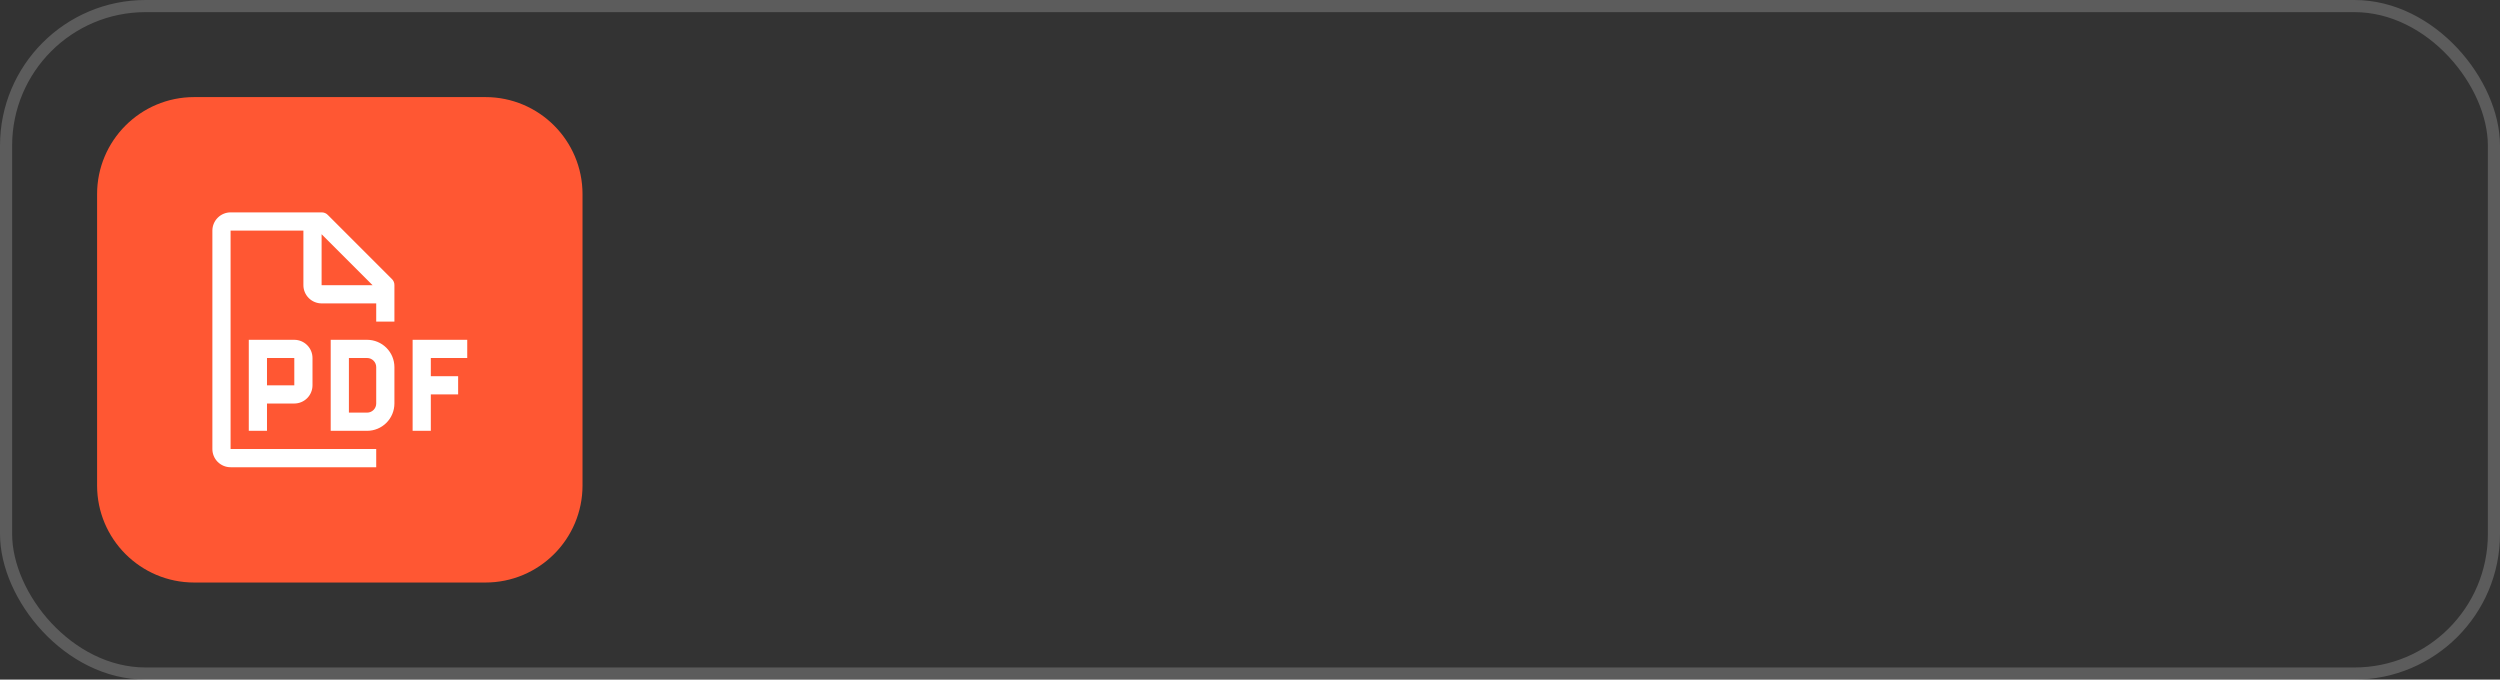
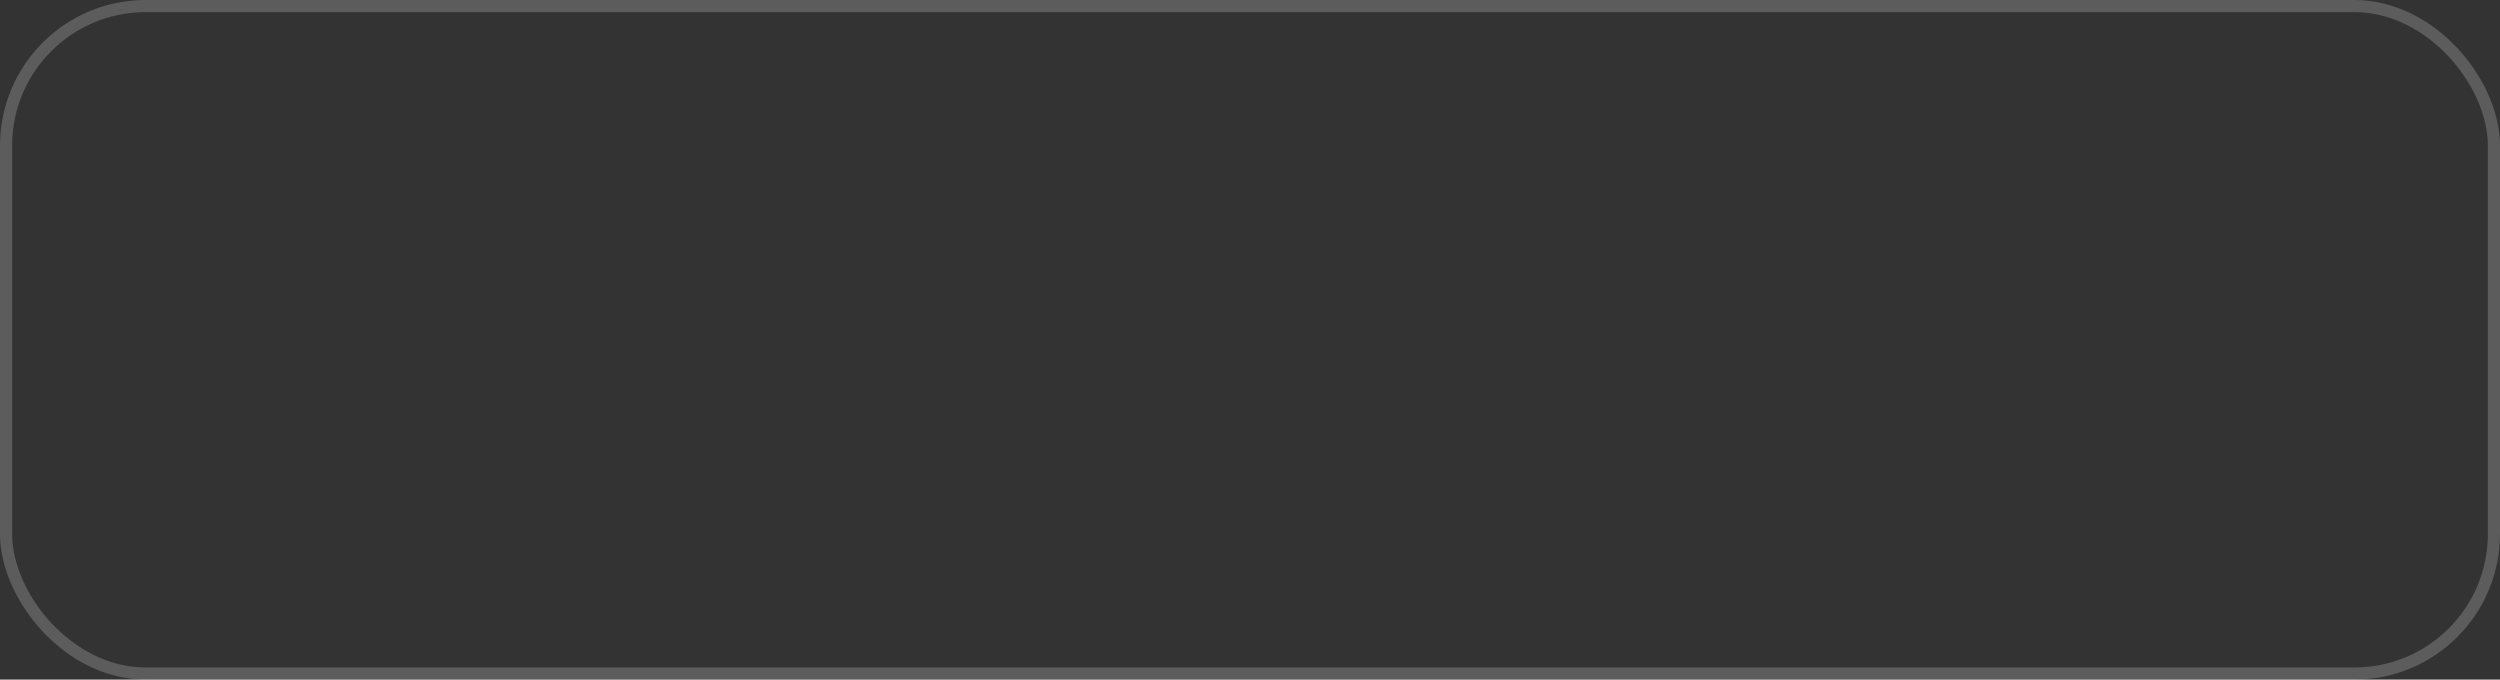
<svg xmlns="http://www.w3.org/2000/svg" width="206" height="56" viewBox="0 0 206 56" fill="none">
  <rect x="0" y="0" width="206" height="56" fill="#333333" stroke="none" />
  <rect opacity="0.2" x="0.5" y="0.5" width="205" height="55" rx="11.5" stroke="white" />
  <g clip-path="url(#clip0_34_2)">
    <g clip-path="url(#clip1_34_2)">
      <g clip-path="url(#clip2_34_2)">
        <path d="M40 8H16C11.582 8 8 11.582 8 16V40C8 44.418 11.582 48 16 48H40C44.418 48 48 44.418 48 40V16C48 11.582 44.418 8 40 8Z" fill="#FF5733" />
-         <path d="M38.5 29.5V28H34V35.5H35.5V32.5H37.75V31H35.5V29.5H38.5ZM30.25 35.5H27.25V28H30.25C30.847 28.001 31.419 28.238 31.84 28.66C32.262 29.081 32.499 29.653 32.5 30.25V33.25C32.499 33.847 32.262 34.419 31.84 34.84C31.419 35.262 30.847 35.499 30.25 35.5ZM28.75 34H30.25C30.449 34 30.64 33.921 30.78 33.78C30.921 33.639 31 33.449 31 33.25V30.25C31 30.051 30.921 29.86 30.78 29.72C30.64 29.579 30.449 29.5 30.25 29.5H28.75V34ZM24.25 28H20.5V35.5H22V33.25H24.25C24.648 33.249 25.029 33.091 25.31 32.81C25.591 32.529 25.749 32.148 25.75 31.75V29.5C25.75 29.102 25.591 28.721 25.31 28.44C25.029 28.159 24.648 28 24.25 28ZM22 31.75V29.5H24.25L24.251 31.75H22Z" fill="white" />
-         <path d="M32.5 26.5V23.5C32.503 23.402 32.484 23.304 32.445 23.213C32.406 23.122 32.348 23.041 32.275 22.975L27.025 17.725C26.959 17.652 26.878 17.594 26.787 17.555C26.697 17.516 26.599 17.498 26.5 17.5H19C18.602 17.501 18.222 17.66 17.941 17.941C17.66 18.222 17.501 18.603 17.5 19V37C17.5 37.398 17.658 37.78 17.939 38.061C18.221 38.342 18.602 38.5 19 38.5H31V37H19V19H25V23.5C25.001 23.898 25.16 24.279 25.441 24.56C25.722 24.841 26.102 24.999 26.5 25H31V26.5H32.5ZM26.5 23.5V19.3L30.7 23.5H26.5Z" fill="white" />
      </g>
    </g>
  </g>
  <defs>
    <clipPath id="clip0_34_2">
-       <rect width="40" height="40" fill="white" transform="translate(8 8)" />
-     </clipPath>
+       </clipPath>
    <clipPath id="clip1_34_2">
-       <rect width="40" height="40" fill="white" transform="translate(8 8)" />
-     </clipPath>
+       </clipPath>
    <clipPath id="clip2_34_2">
-       <rect width="40" height="40" fill="white" transform="translate(8 8)" />
-     </clipPath>
+       </clipPath>
  </defs>
</svg>